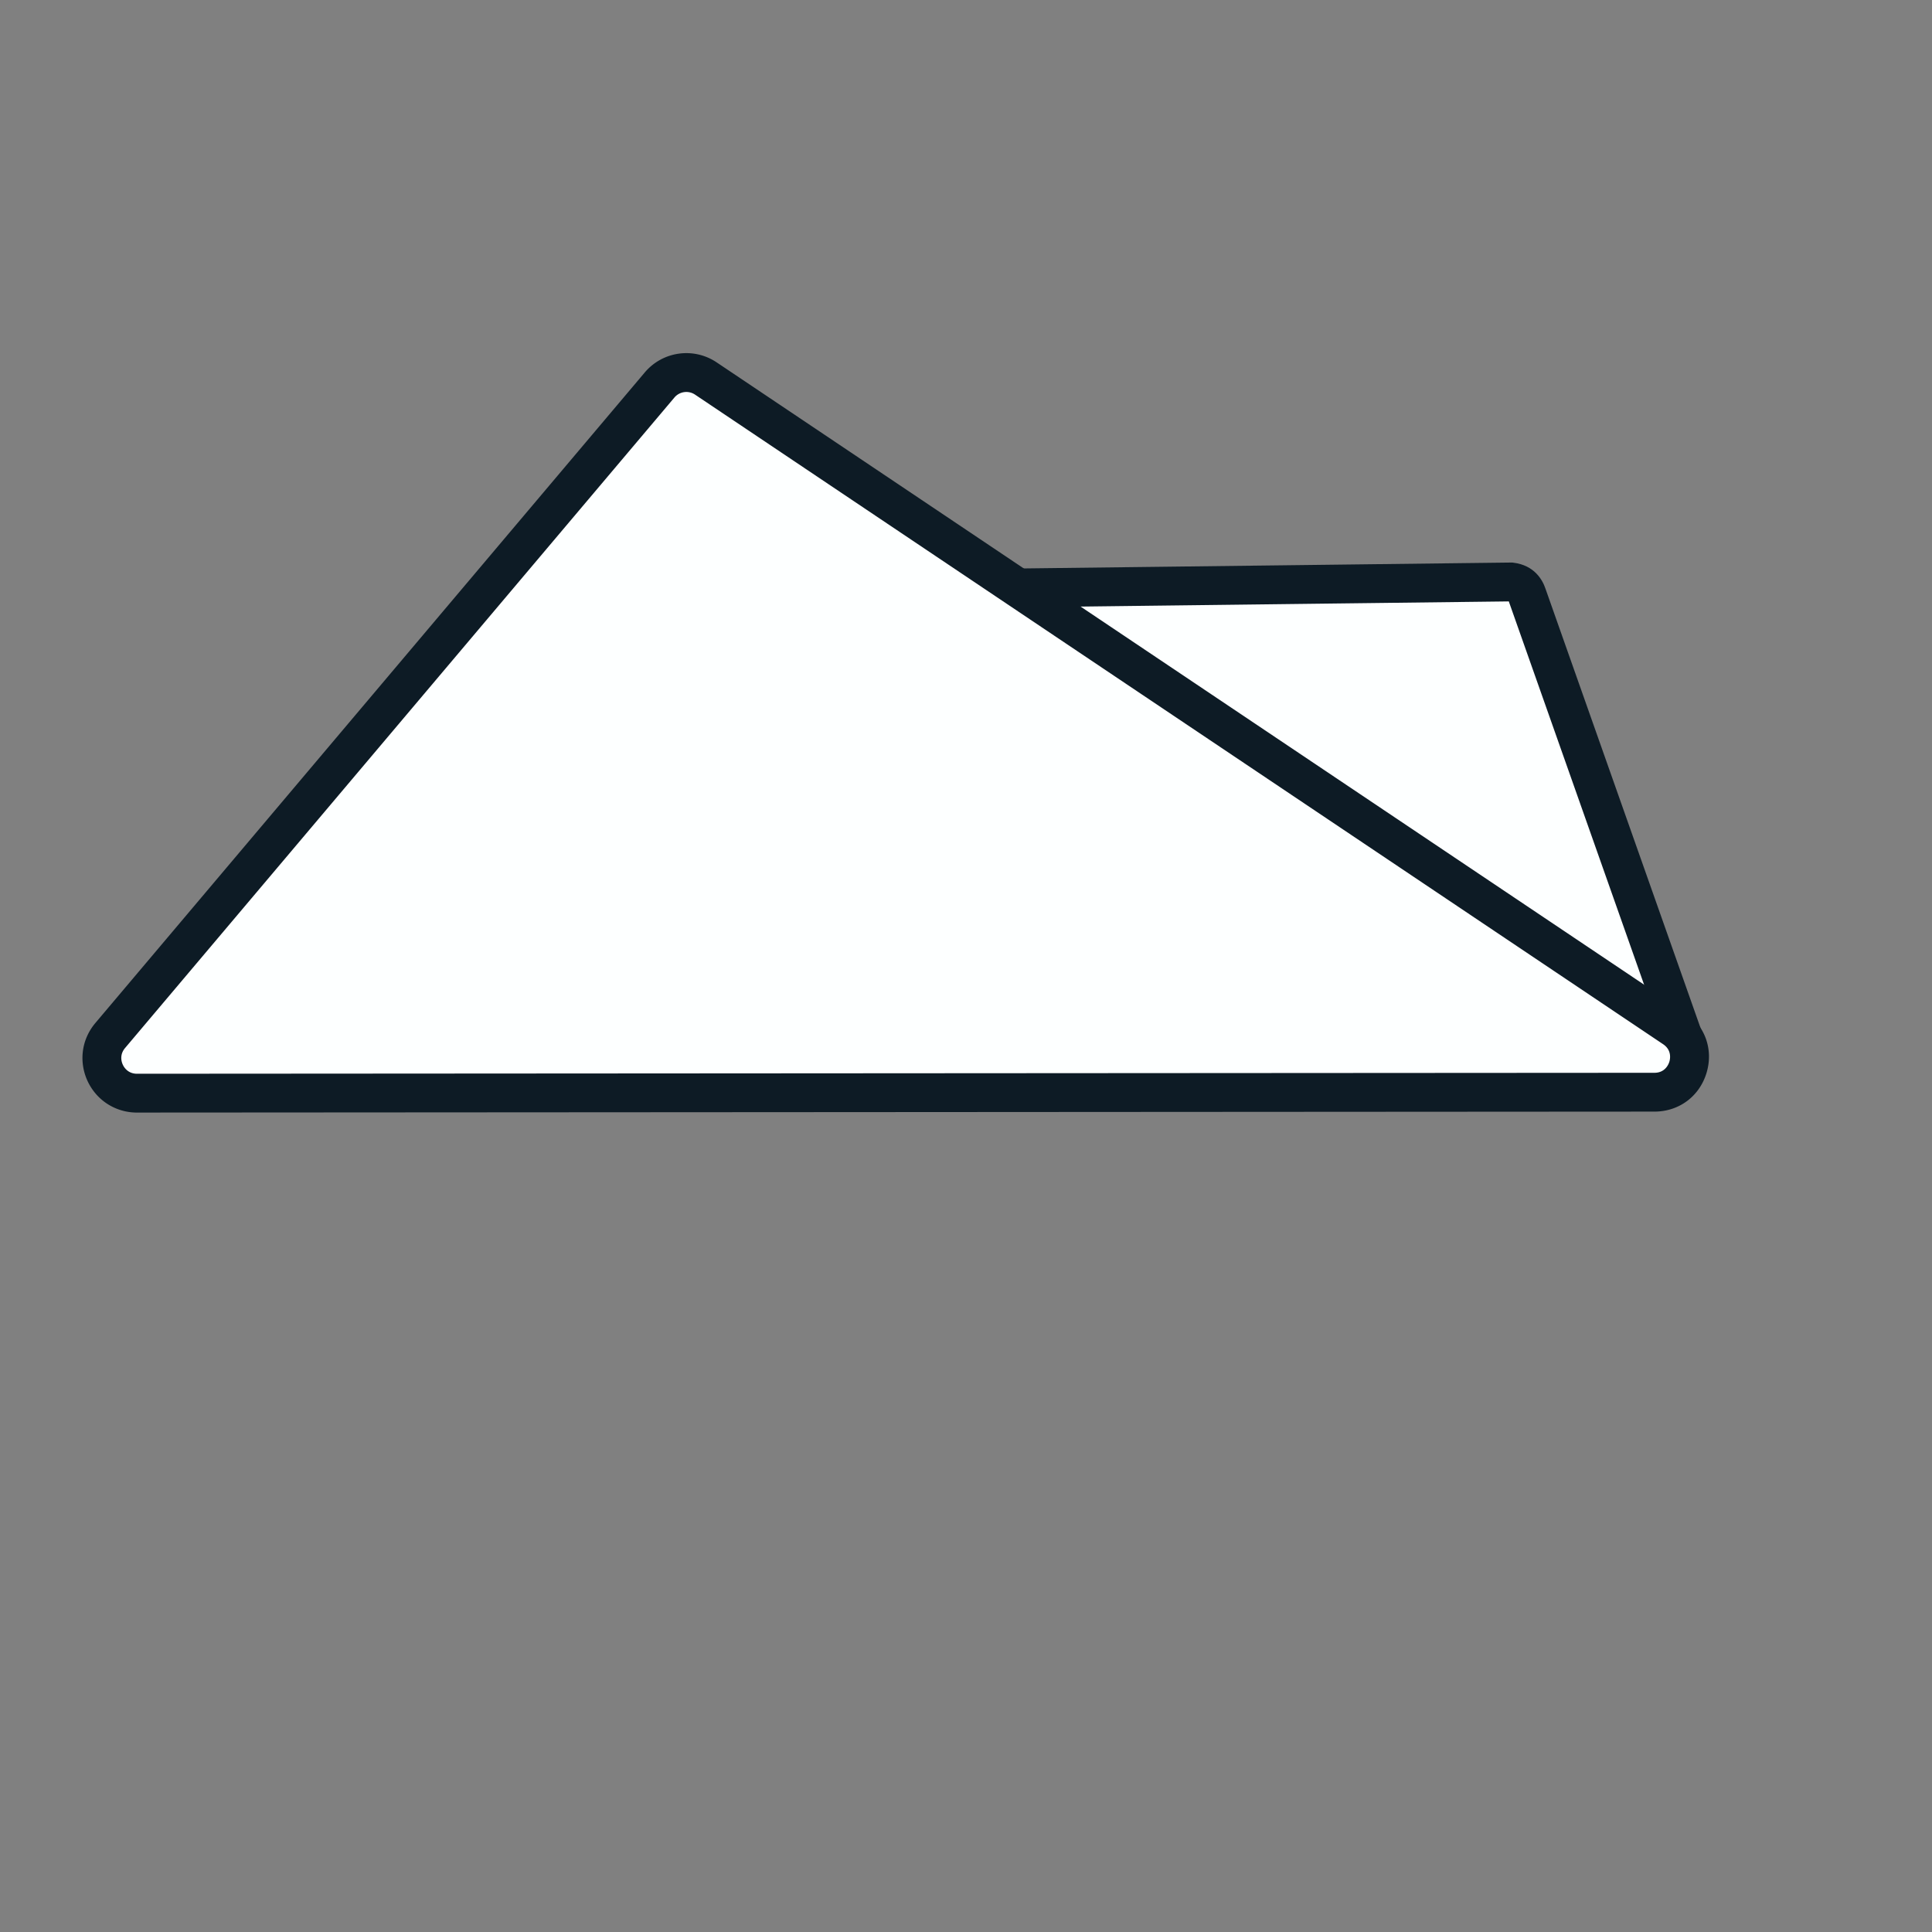
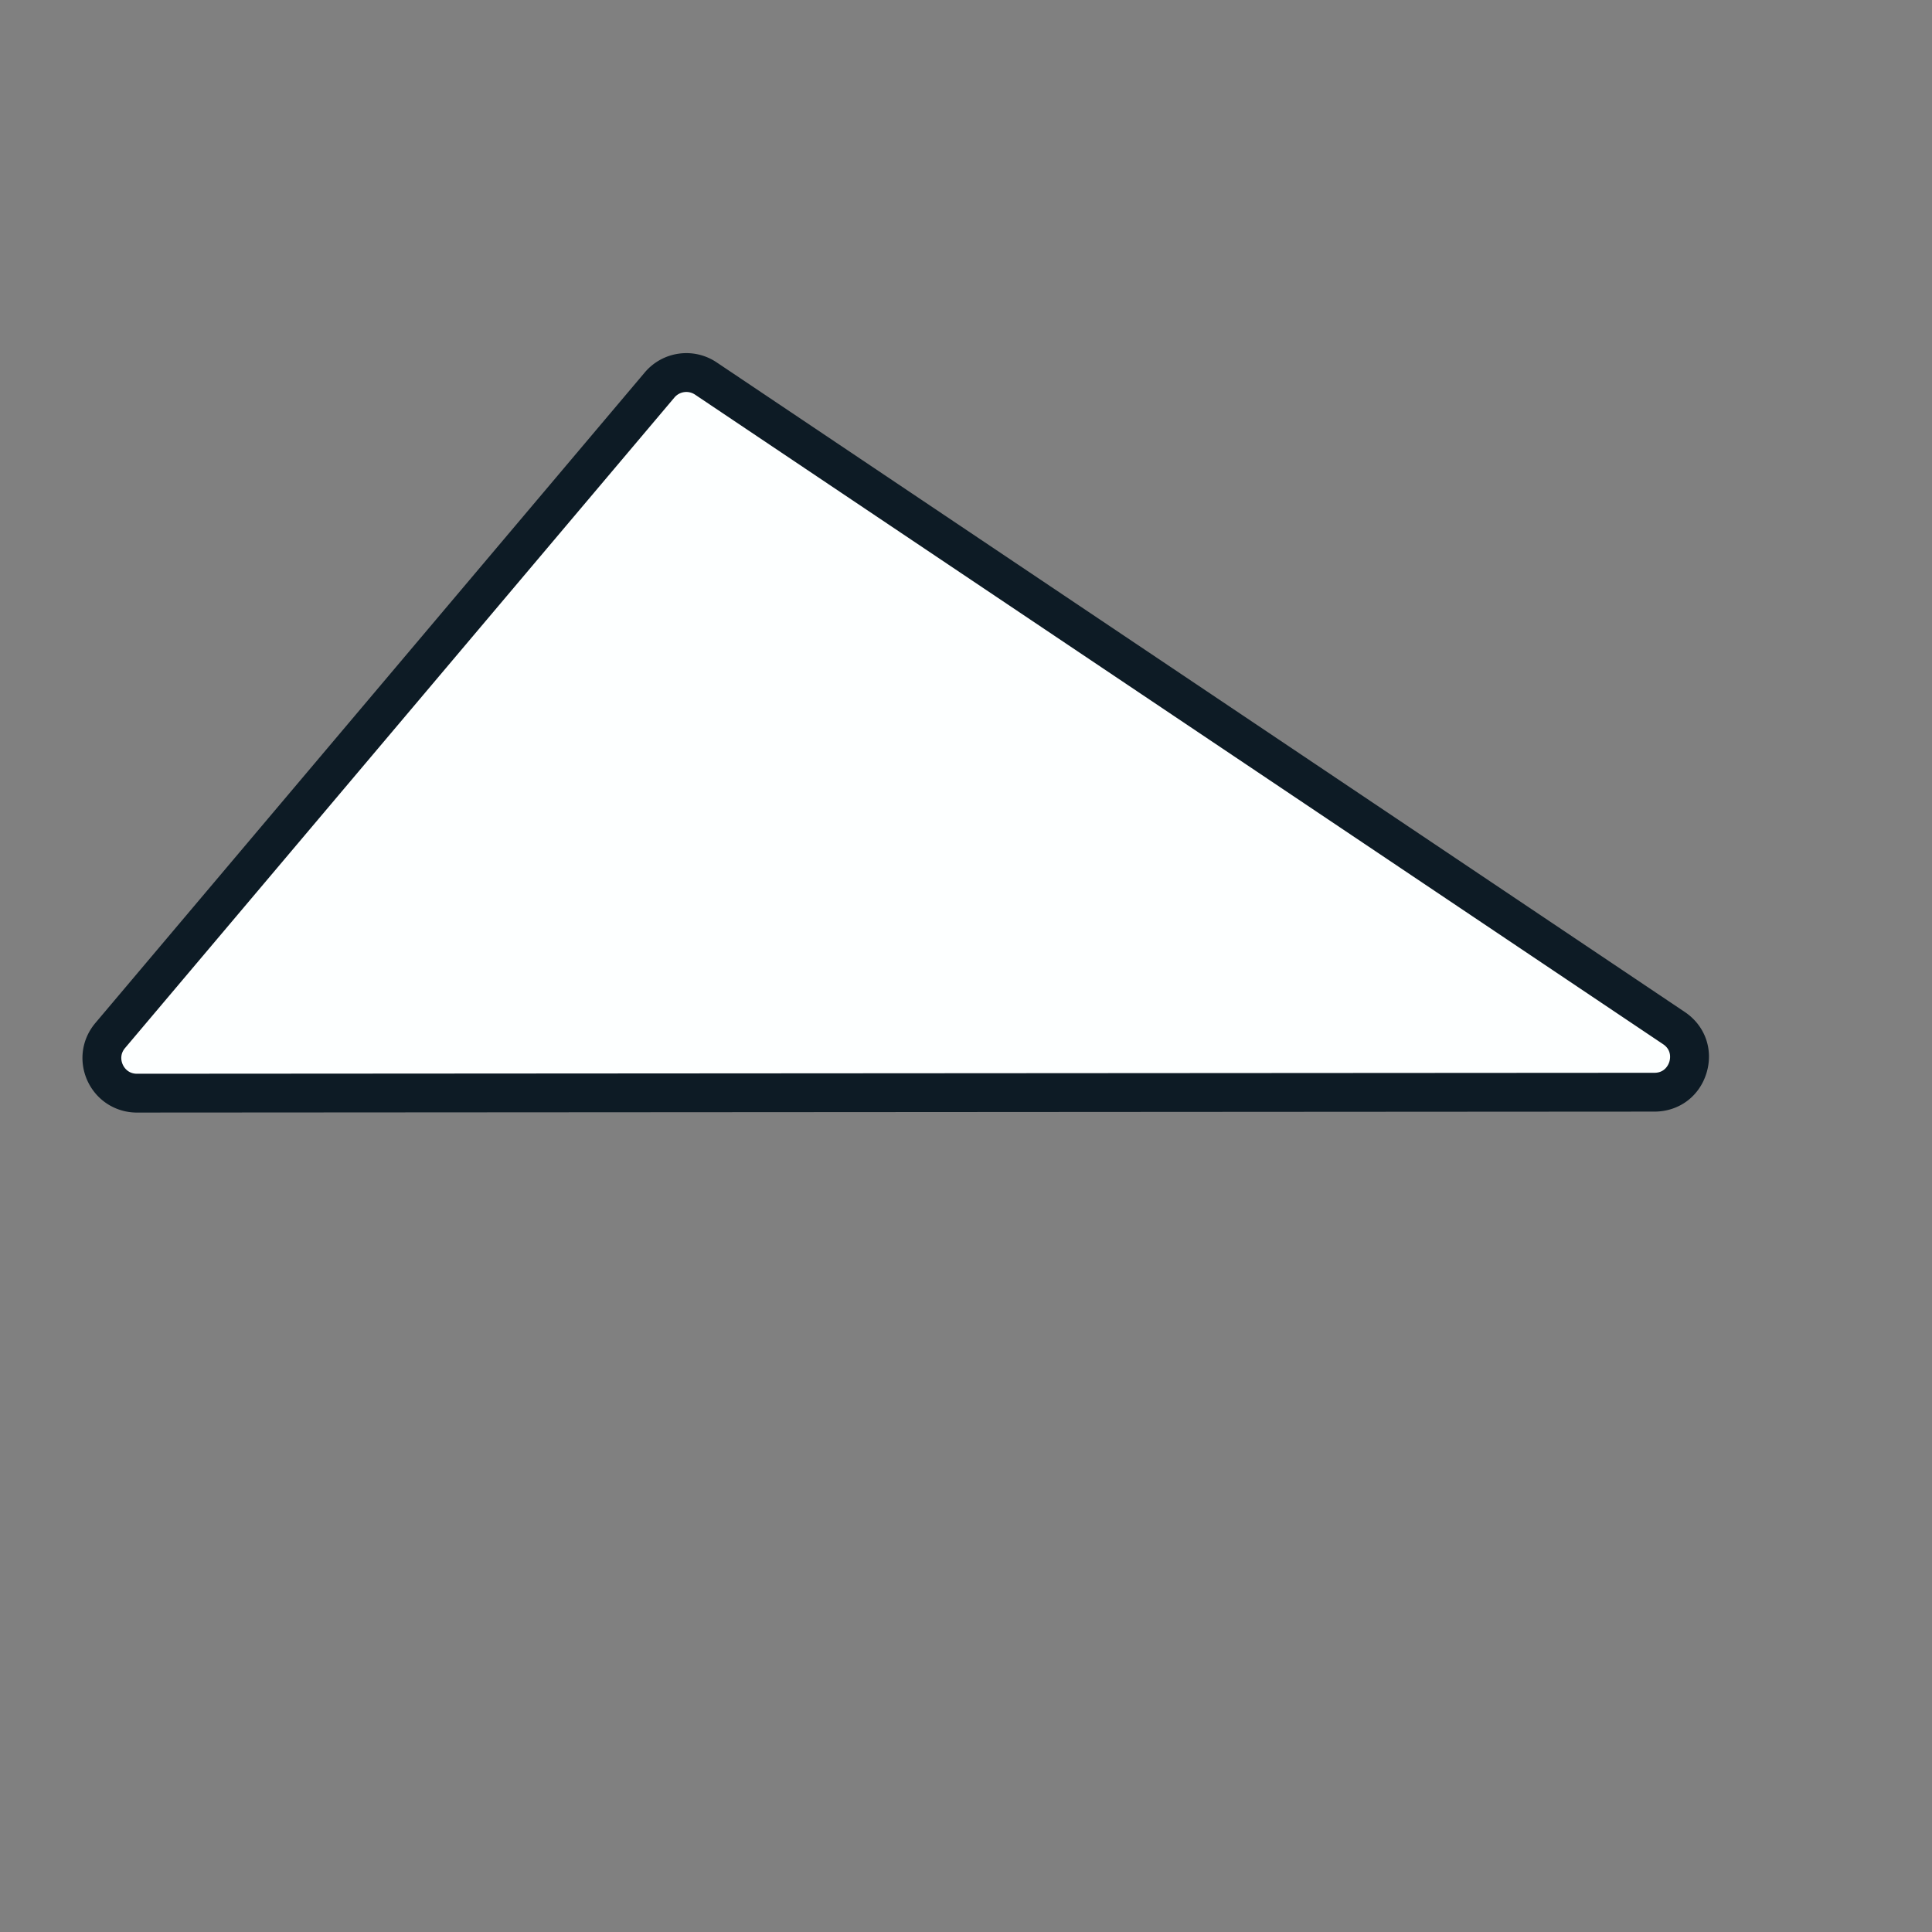
<svg xmlns="http://www.w3.org/2000/svg" data-bbox="85.357 365.559 1683.771 786.171" viewBox="0 0 2000 2000" data-type="color">
  <rect x="0" y="0" width="2000" height="2000" fill="#808080" stroke="none" />
  <g>
-     <path d="m1054.99 608.59 509.24-6.15c4.86.61 12.99 2.52 16.61 13.4l161.61 457.83" fill="#fdffff" data-color="1" />
-     <path d="M1742.45 1093.78c-8.28 0-16.04-5.16-18.95-13.41l-161.6-457.8-506.67 6.12h-.25c-10.99 0-19.96-8.84-20.09-19.85-.13-11.1 8.75-20.2 19.85-20.34l510.61-6.17 1.36.17c21.8 2.72 30.1 17.87 33.12 26.79l161.56 457.69c3.69 10.47-1.79 21.95-12.26 25.64-2.21.78-4.47 1.15-6.69 1.15Z" fill="#0d1b25" data-color="2" />
    <path d="m114.09 1071.97 568.7-673.43c11.93-14.12 32.57-17.01 47.91-6.72l1002.14 672.43c14.87 9.98 18.78 26.57 14.49 40.66-4.29 14.1-16.77 25.7-34.67 25.72l-1570.84.99c-11.58 0-21.17-5.06-27.59-12.65-6.54-7.72-9.78-18.05-8.49-28.28.83-6.52 3.5-13 8.35-18.74Z" fill="#fdffff" data-color="1" />
    <path d="M141.79 1151.73c-16.64 0-32.28-7.2-42.91-19.76-10.3-12.17-15.07-28.13-13.08-43.79 1.35-10.67 5.83-20.76 12.93-29.18s568.71-673.42 568.71-673.42c18.56-21.98 50.58-26.47 74.46-10.44l1002.14 672.43c21.06 14.13 29.9 38.94 22.52 63.2-7.38 24.26-28.53 39.95-53.89 39.96l-1570.84.99h-.04Zm-12.35-66.79c-2.12 2.51-3.38 5.3-3.76 8.3-.56 4.45.89 9.22 3.89 12.76 2.14 2.53 6 5.54 12.23 5.54h.01l1570.84-.99c11.11 0 14.64-8.78 15.46-11.46.82-2.69 2.77-11.94-6.46-18.13L719.51 408.52a16.15 16.15 0 0 0-21.36 2.99l-568.71 673.43Z" fill="#0d1b25" data-color="2" />
  </g>
</svg>